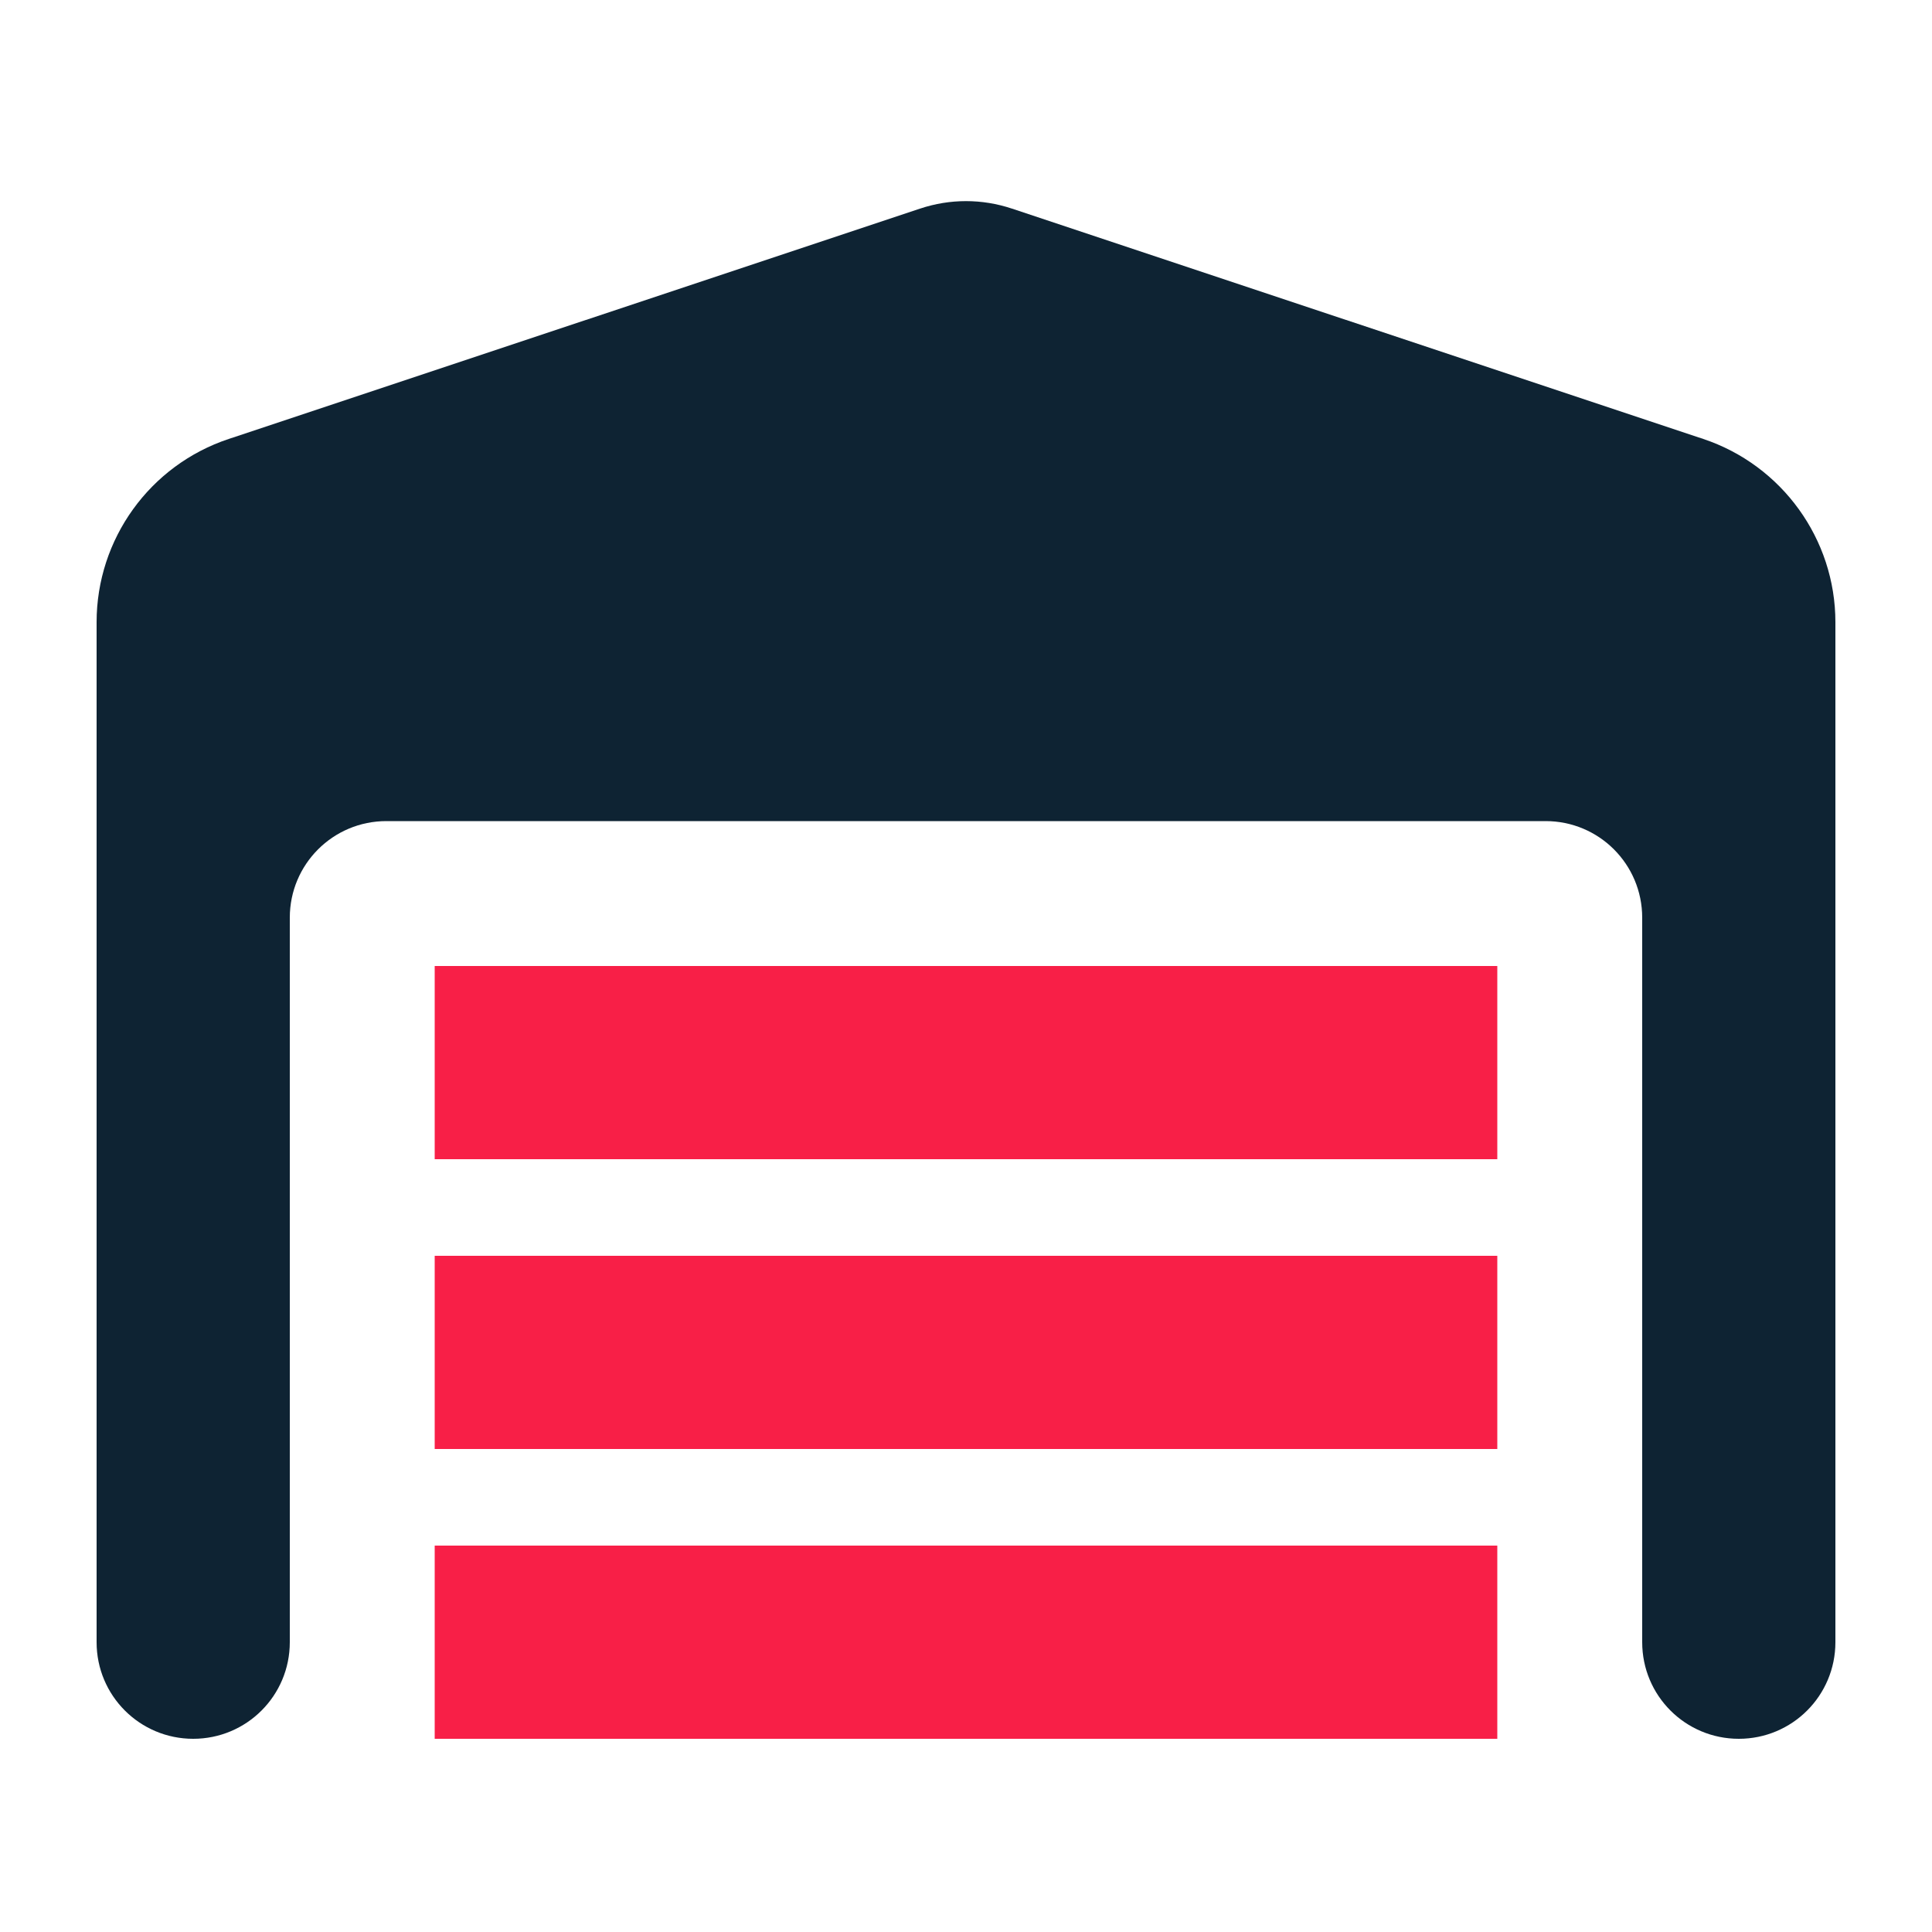
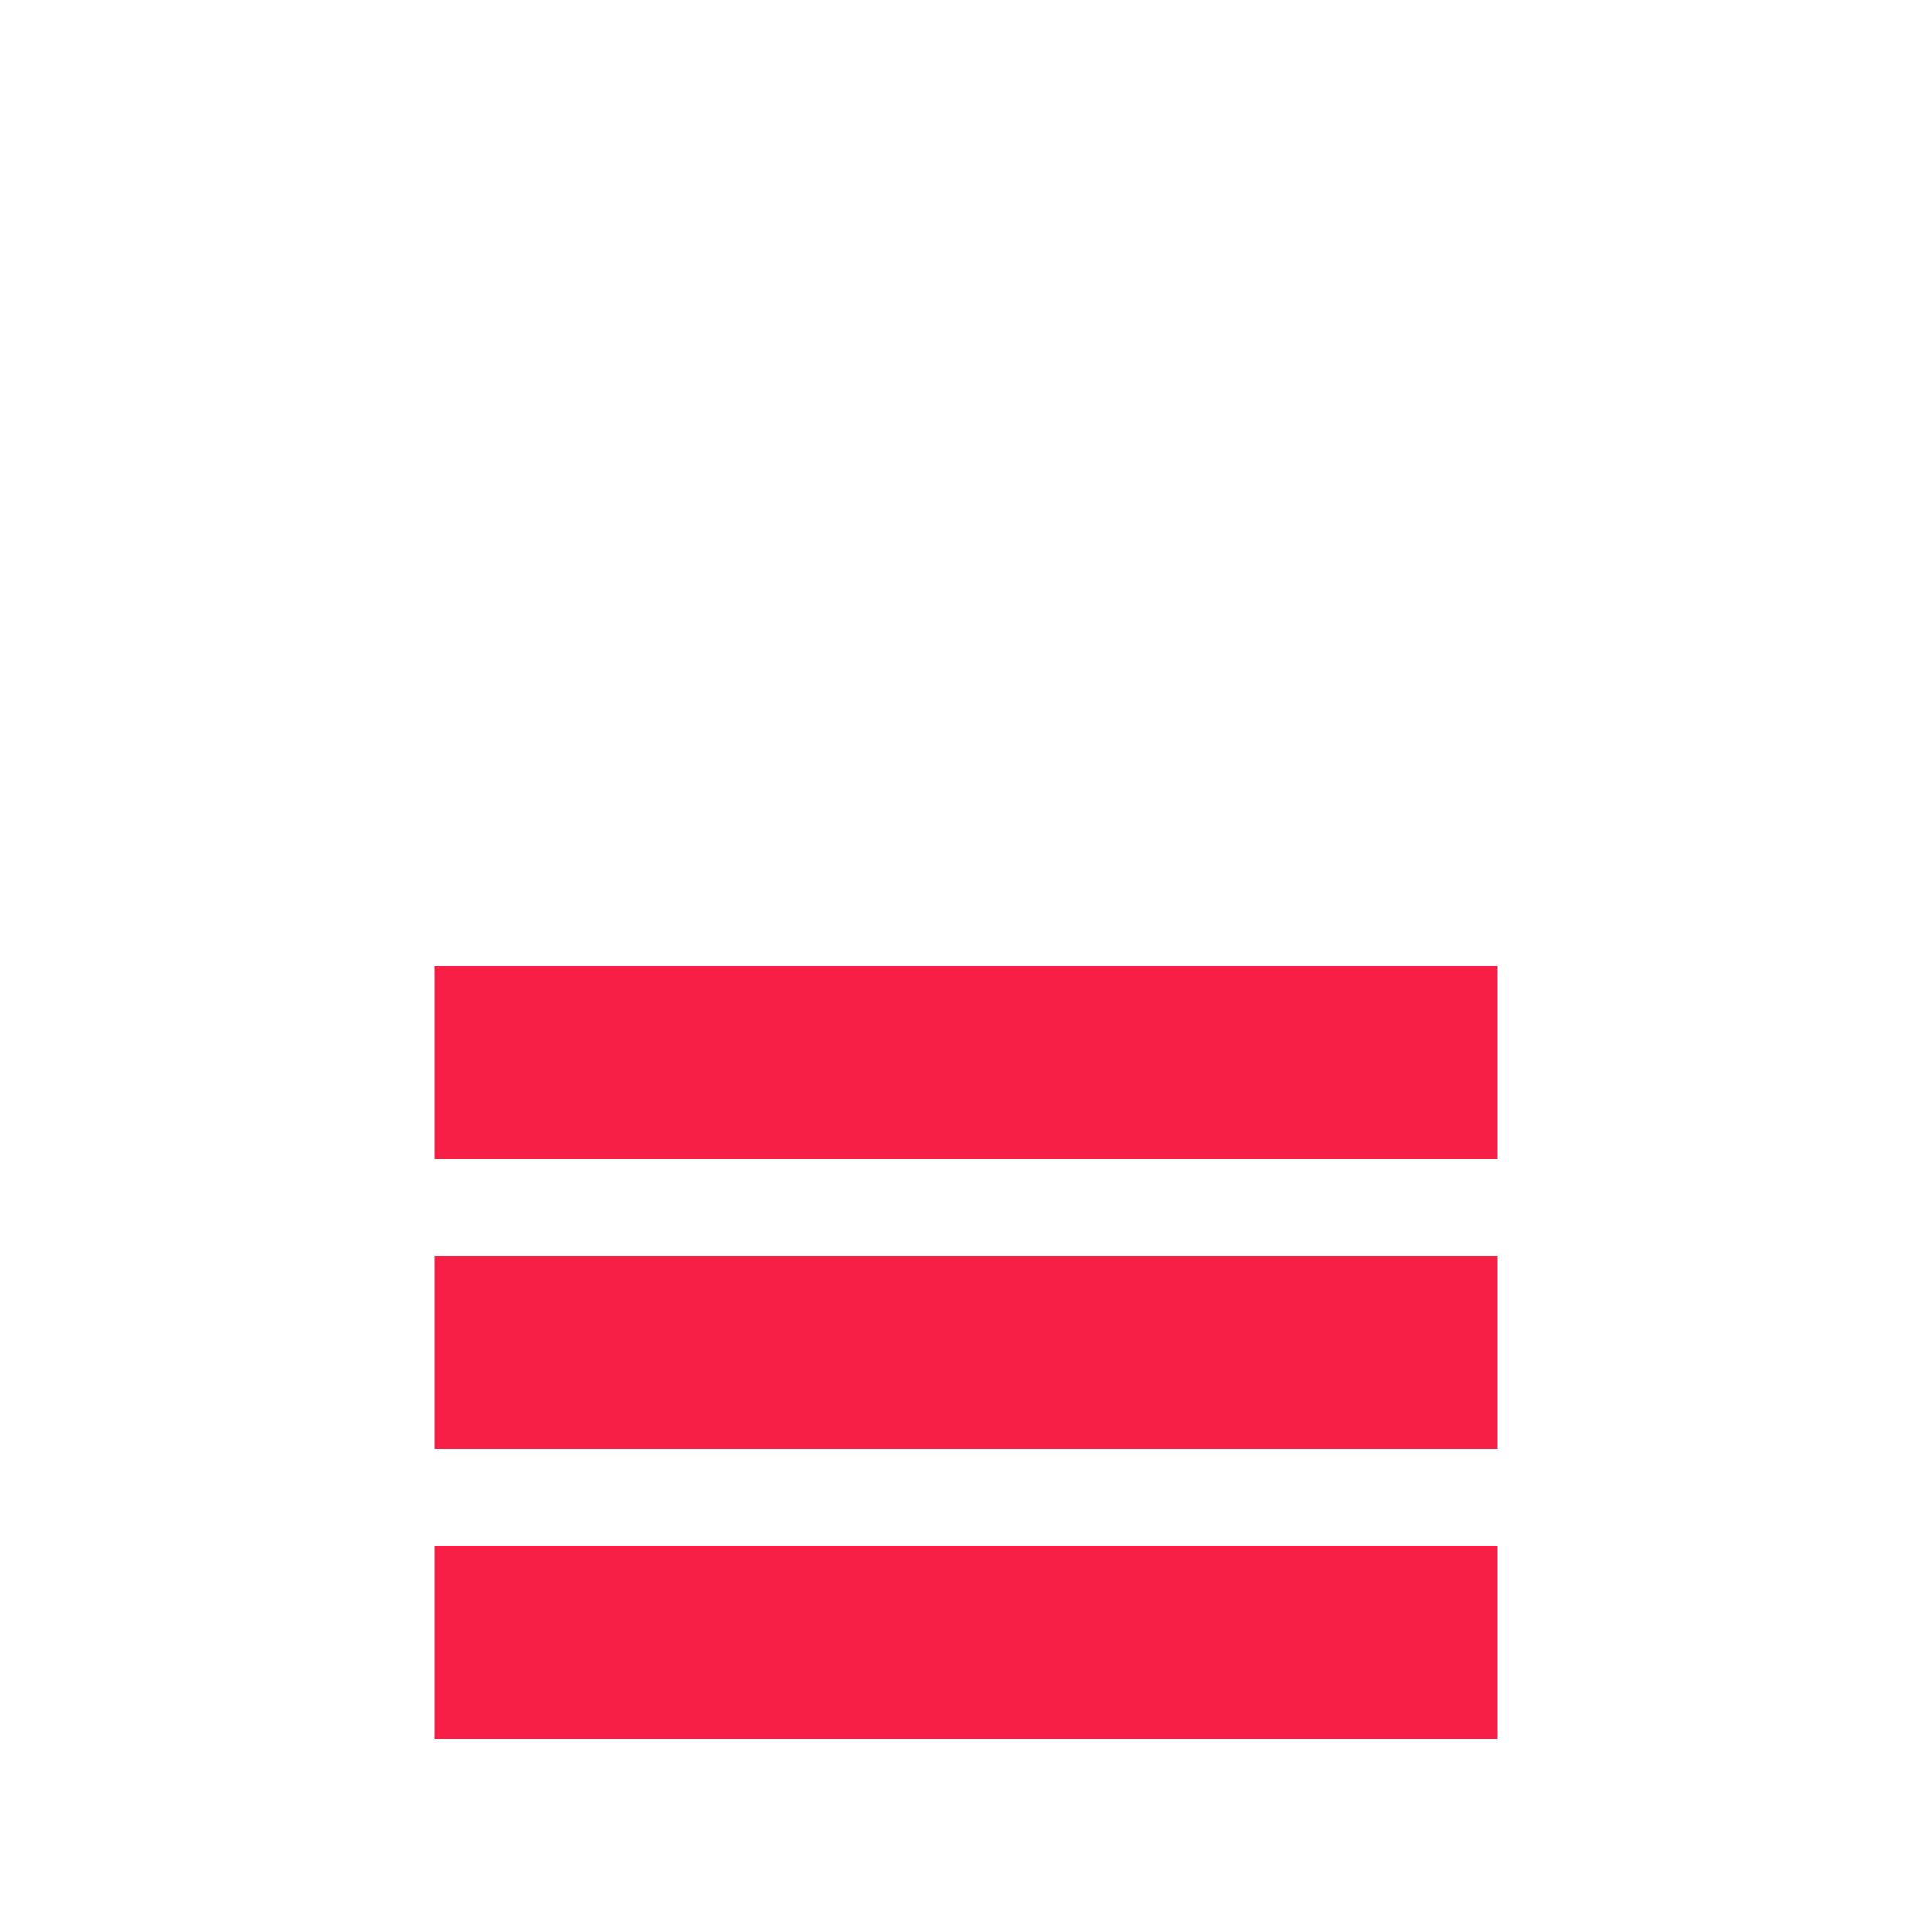
<svg xmlns="http://www.w3.org/2000/svg" viewBox="0 0 640 640">
  <path opacity="1" fill="#f81f47" d="M144 320L496 320L496 384L144 384L144 320zM144 416L496 416L496 480L144 480L144 416zM144 512L496 512L496 576L144 576L144 512z" />
-   <path fill="#0e2333" d="M32 544L32 206.1C32 178.6 49.6 154.1 75.8 145.4L304.8 69.1C314.7 65.8 325.3 65.8 335.2 69.1L564.2 145.4C590.3 154.1 608 178.6 608 206.1L608 544C608 561.7 593.7 576 576 576C558.3 576 544 561.7 544 544L544 304C544 286.3 529.7 272 512 272L128 272C110.3 272 96 286.3 96 304L96 544C96 561.7 81.7 576 64 576C46.3 576 32 561.7 32 544z" />
</svg>